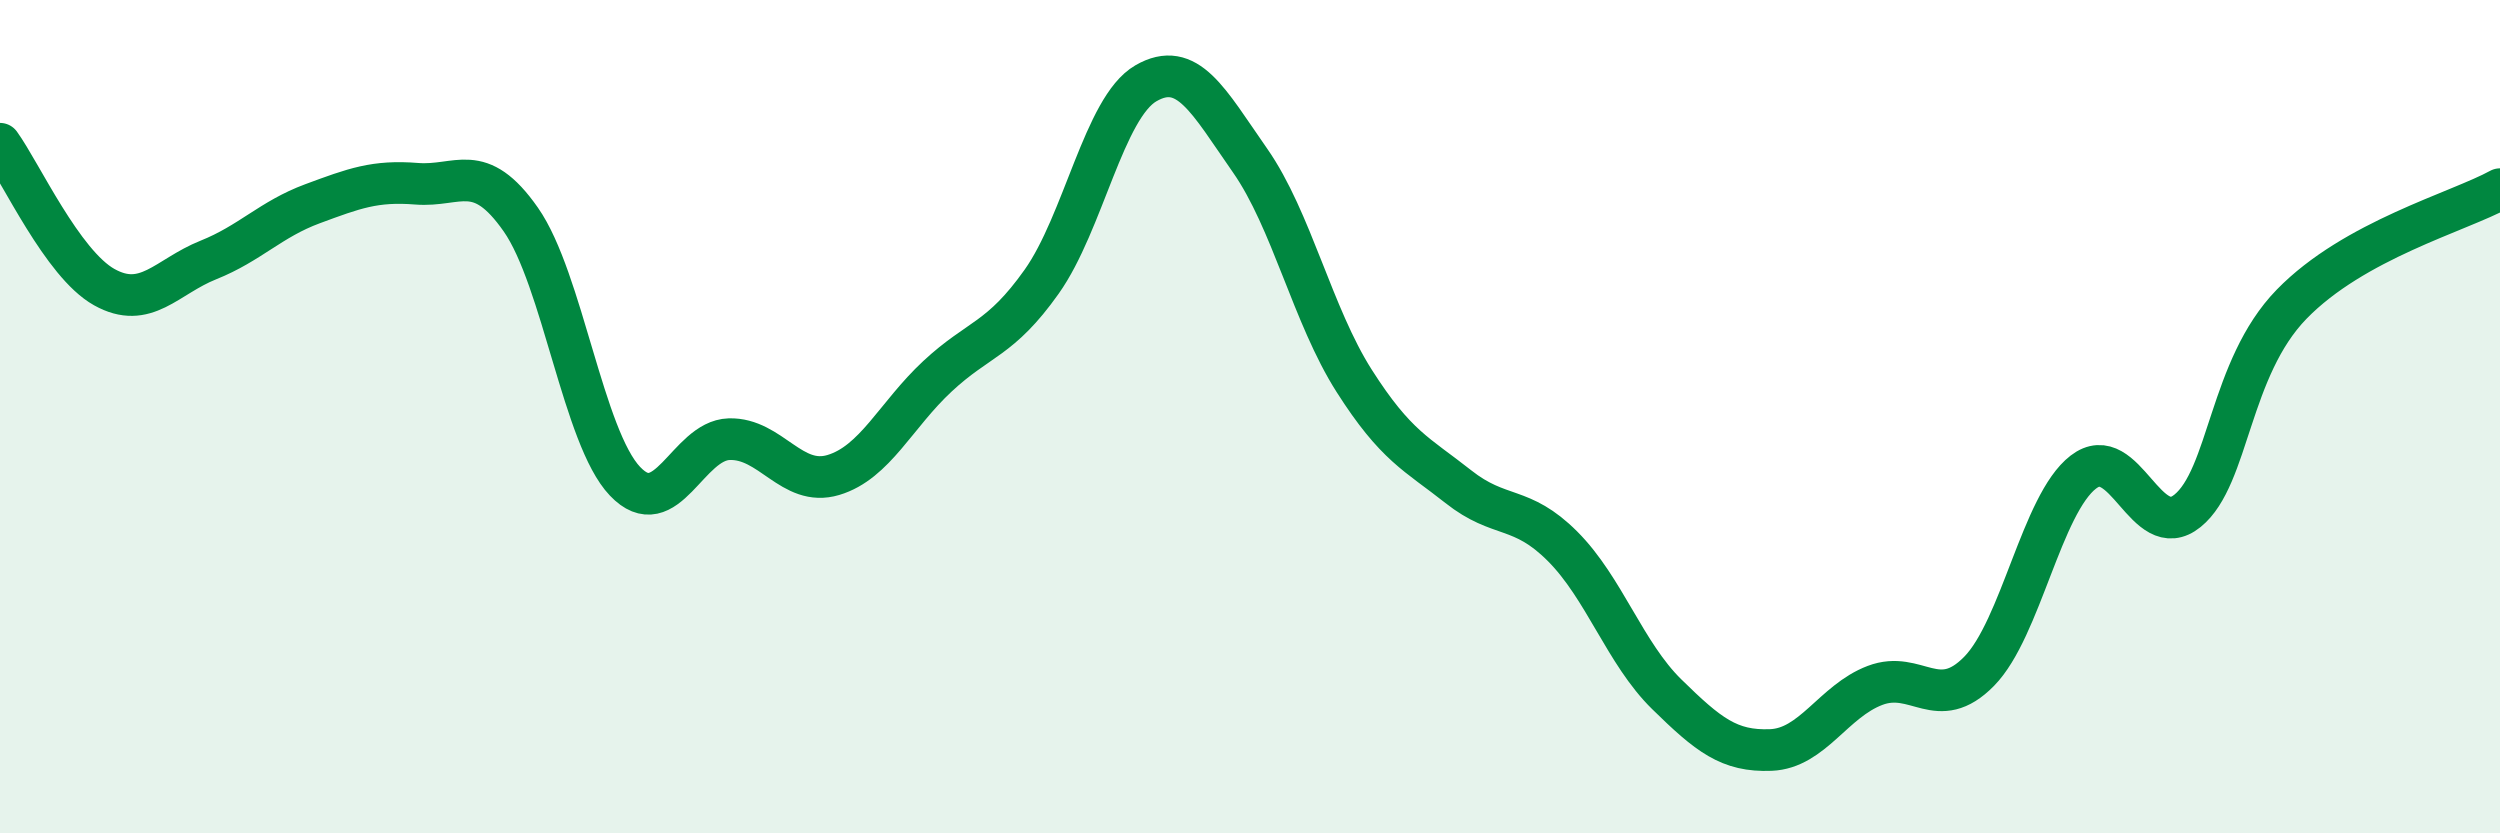
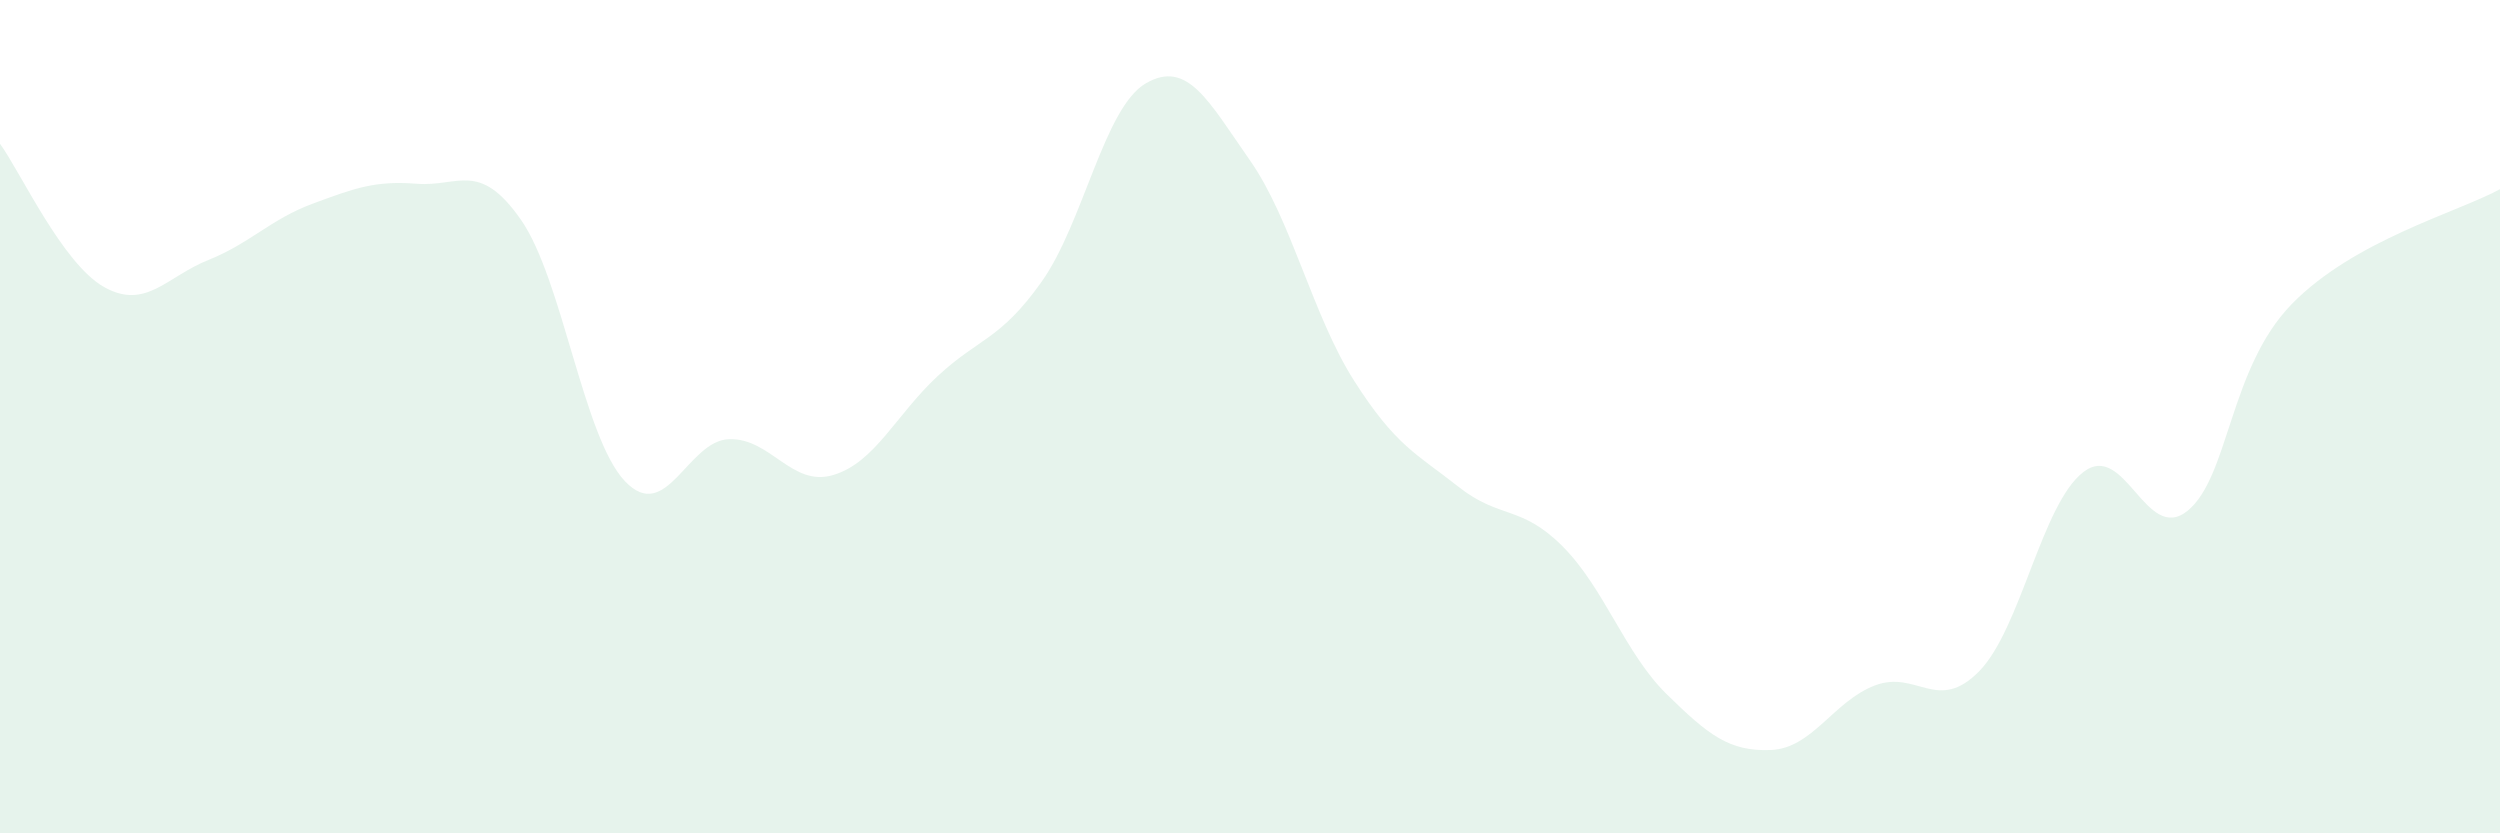
<svg xmlns="http://www.w3.org/2000/svg" width="60" height="20" viewBox="0 0 60 20">
  <path d="M 0,3.45 C 0.5,4.14 1.5,6.33 2.5,6.89 C 3.5,7.45 4,6.64 5,6.24 C 6,5.84 6.5,5.26 7.5,4.89 C 8.5,4.52 9,4.33 10,4.41 C 11,4.49 11.5,3.84 12.5,5.27 C 13.5,6.7 14,10.5 15,11.55 C 16,12.6 16.5,10.57 17.5,10.54 C 18.5,10.51 19,11.7 20,11.4 C 21,11.1 21.5,9.96 22.5,9.03 C 23.5,8.1 24,8.17 25,6.76 C 26,5.35 26.5,2.58 27.5,2 C 28.5,1.42 29,2.42 30,3.85 C 31,5.28 31.5,7.57 32.5,9.14 C 33.5,10.71 34,10.89 35,11.68 C 36,12.47 36.5,12.11 37.5,13.11 C 38.5,14.11 39,15.68 40,16.66 C 41,17.64 41.5,18.04 42.5,18 C 43.5,17.96 44,16.83 45,16.45 C 46,16.07 46.5,17.13 47.5,16.11 C 48.5,15.09 49,12.1 50,11.33 C 51,10.56 51.5,13.07 52.5,12.26 C 53.5,11.45 53.5,8.84 55,7.3 C 56.5,5.76 59,5.09 60,4.54L60 20L0 20Z" fill="#008740" opacity="0.1" stroke-linecap="round" stroke-linejoin="round" />
-   <path d="M 0,3.45 C 0.5,4.14 1.5,6.33 2.5,6.89 C 3.5,7.45 4,6.64 5,6.24 C 6,5.84 6.5,5.26 7.5,4.89 C 8.5,4.52 9,4.33 10,4.41 C 11,4.49 11.5,3.84 12.5,5.27 C 13.5,6.7 14,10.5 15,11.55 C 16,12.6 16.5,10.57 17.5,10.54 C 18.5,10.51 19,11.7 20,11.4 C 21,11.1 21.5,9.96 22.5,9.03 C 23.5,8.1 24,8.17 25,6.76 C 26,5.35 26.5,2.58 27.5,2 C 28.5,1.42 29,2.42 30,3.85 C 31,5.28 31.5,7.57 32.5,9.14 C 33.5,10.71 34,10.89 35,11.68 C 36,12.47 36.5,12.11 37.5,13.11 C 38.5,14.11 39,15.68 40,16.66 C 41,17.64 41.5,18.04 42.5,18 C 43.5,17.96 44,16.83 45,16.45 C 46,16.07 46.5,17.13 47.5,16.11 C 48.5,15.09 49,12.1 50,11.33 C 51,10.56 51.5,13.07 52.5,12.26 C 53.5,11.45 53.5,8.84 55,7.3 C 56.5,5.76 59,5.09 60,4.54" stroke="#008740" stroke-width="1" fill="none" stroke-linecap="round" stroke-linejoin="round" />
</svg>